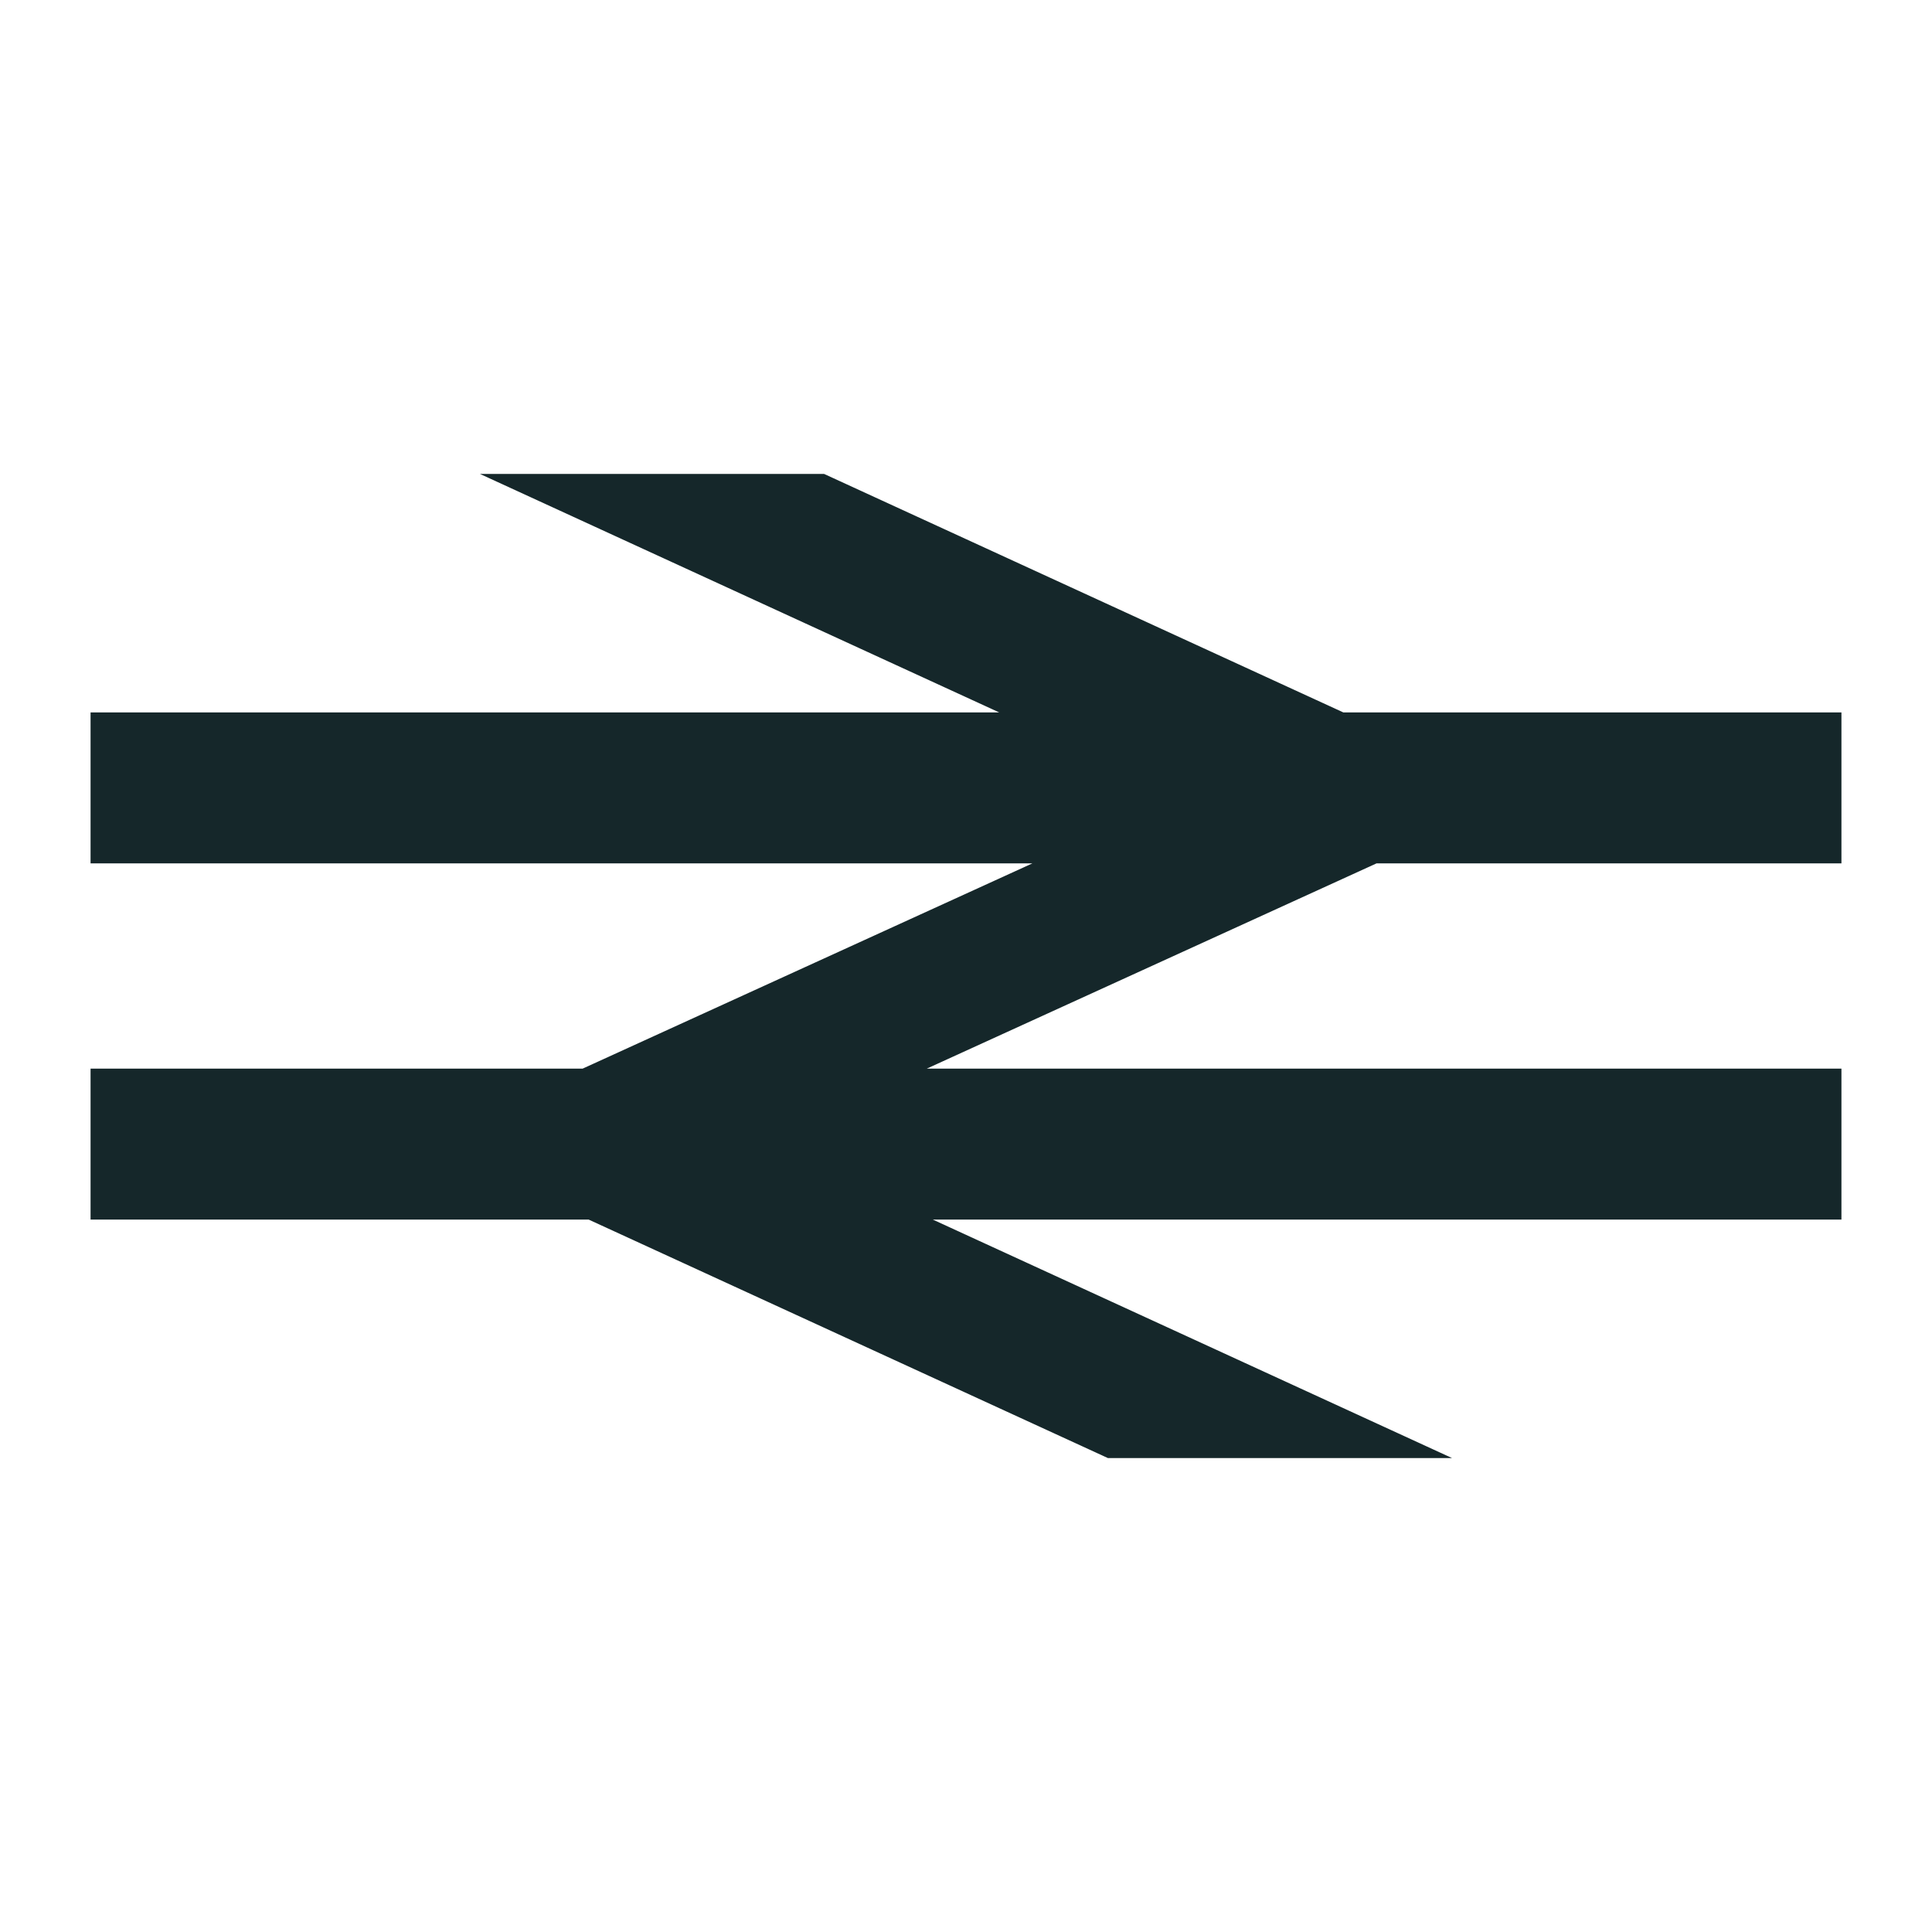
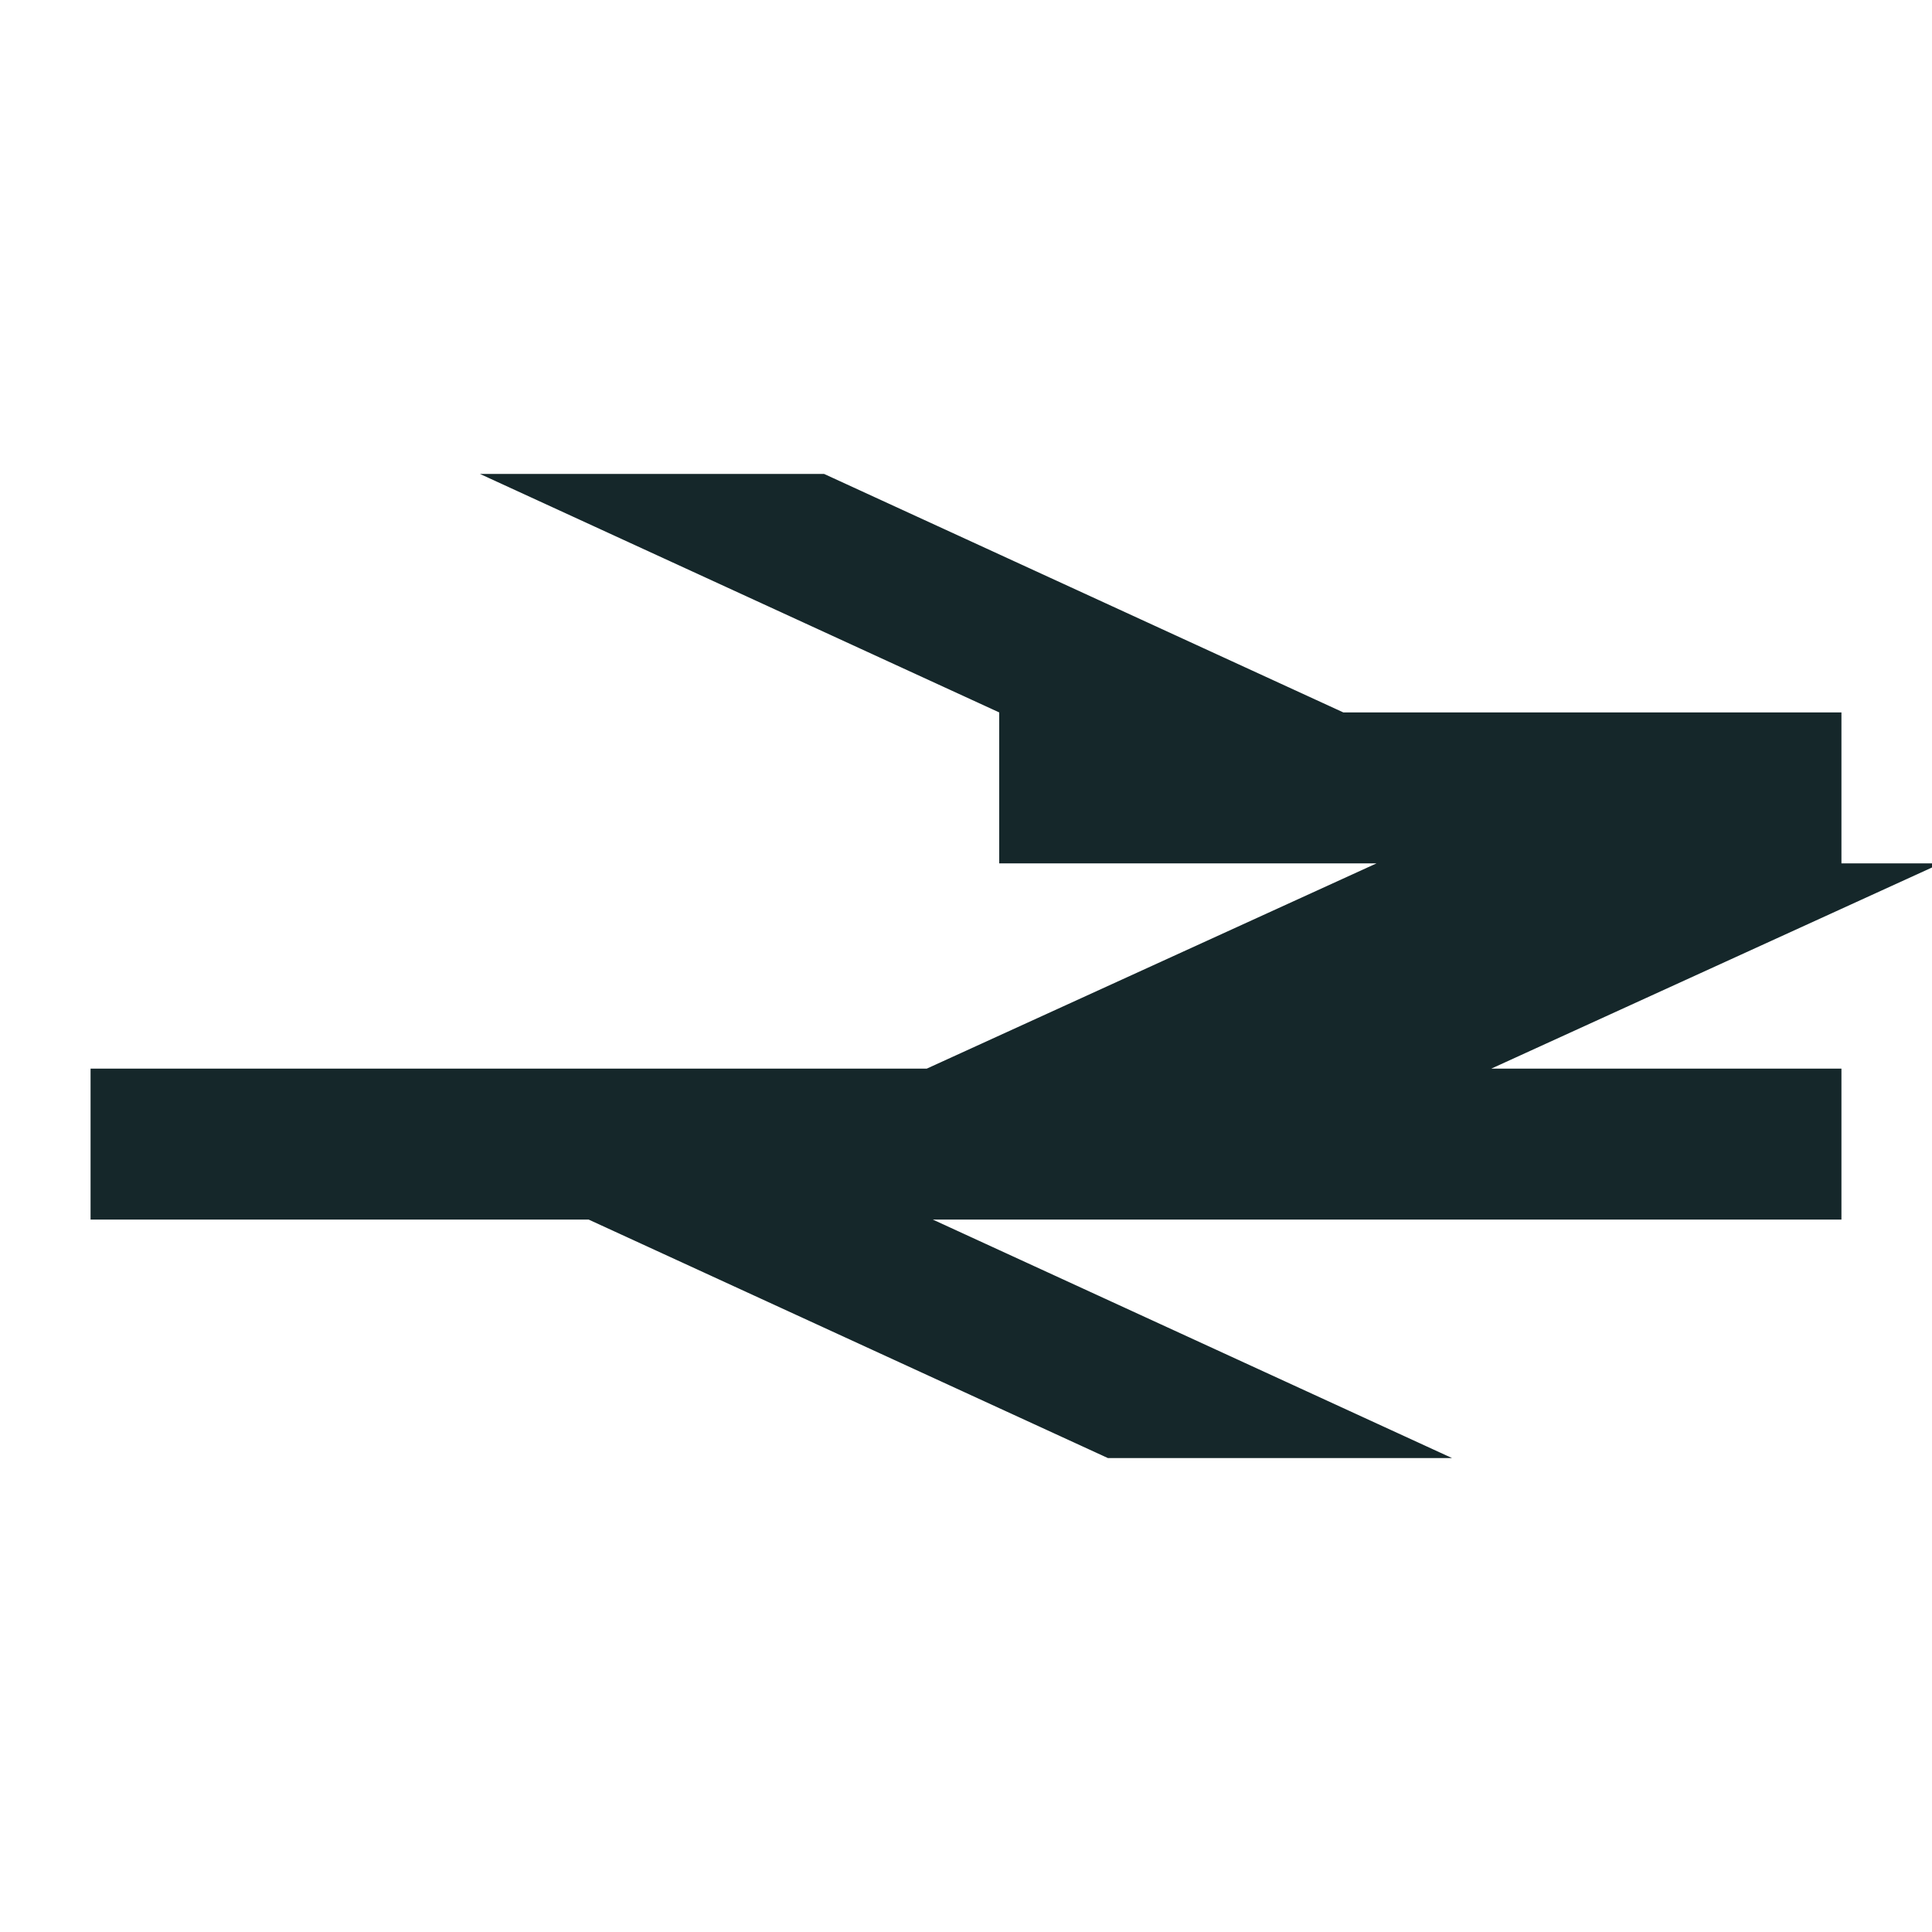
<svg xmlns="http://www.w3.org/2000/svg" version="1.1" id="Layer_1" x="0px" y="0px" viewBox="0 0 64 64" style="enable-background:new 0 0 64 64;" xml:space="preserve">
  <style type="text/css">
	.st0{fill:#15272A;}
</style>
  <g id="Group_8687" transform="translate(0 13.745)">
    <g id="Group_8686" transform="translate(0 -13.745)">
-       <path id="Path_8266" class="st0" d="M15.9,15.7l17.2,7.9H3v5h31.2l-14.9,6.8H3v5h16.5l17.2,7.9h11.4l-17.2-7.9H61v-5H30.7    l14.9-6.8H61v-5H44.5l-17.2-7.9H15.9z" />
+       <path id="Path_8266" class="st0" d="M15.9,15.7l17.2,7.9v5h31.2l-14.9,6.8H3v5h16.5l17.2,7.9h11.4l-17.2-7.9H61v-5H30.7    l14.9-6.8H61v-5H44.5l-17.2-7.9H15.9z" />
    </g>
  </g>
</svg>